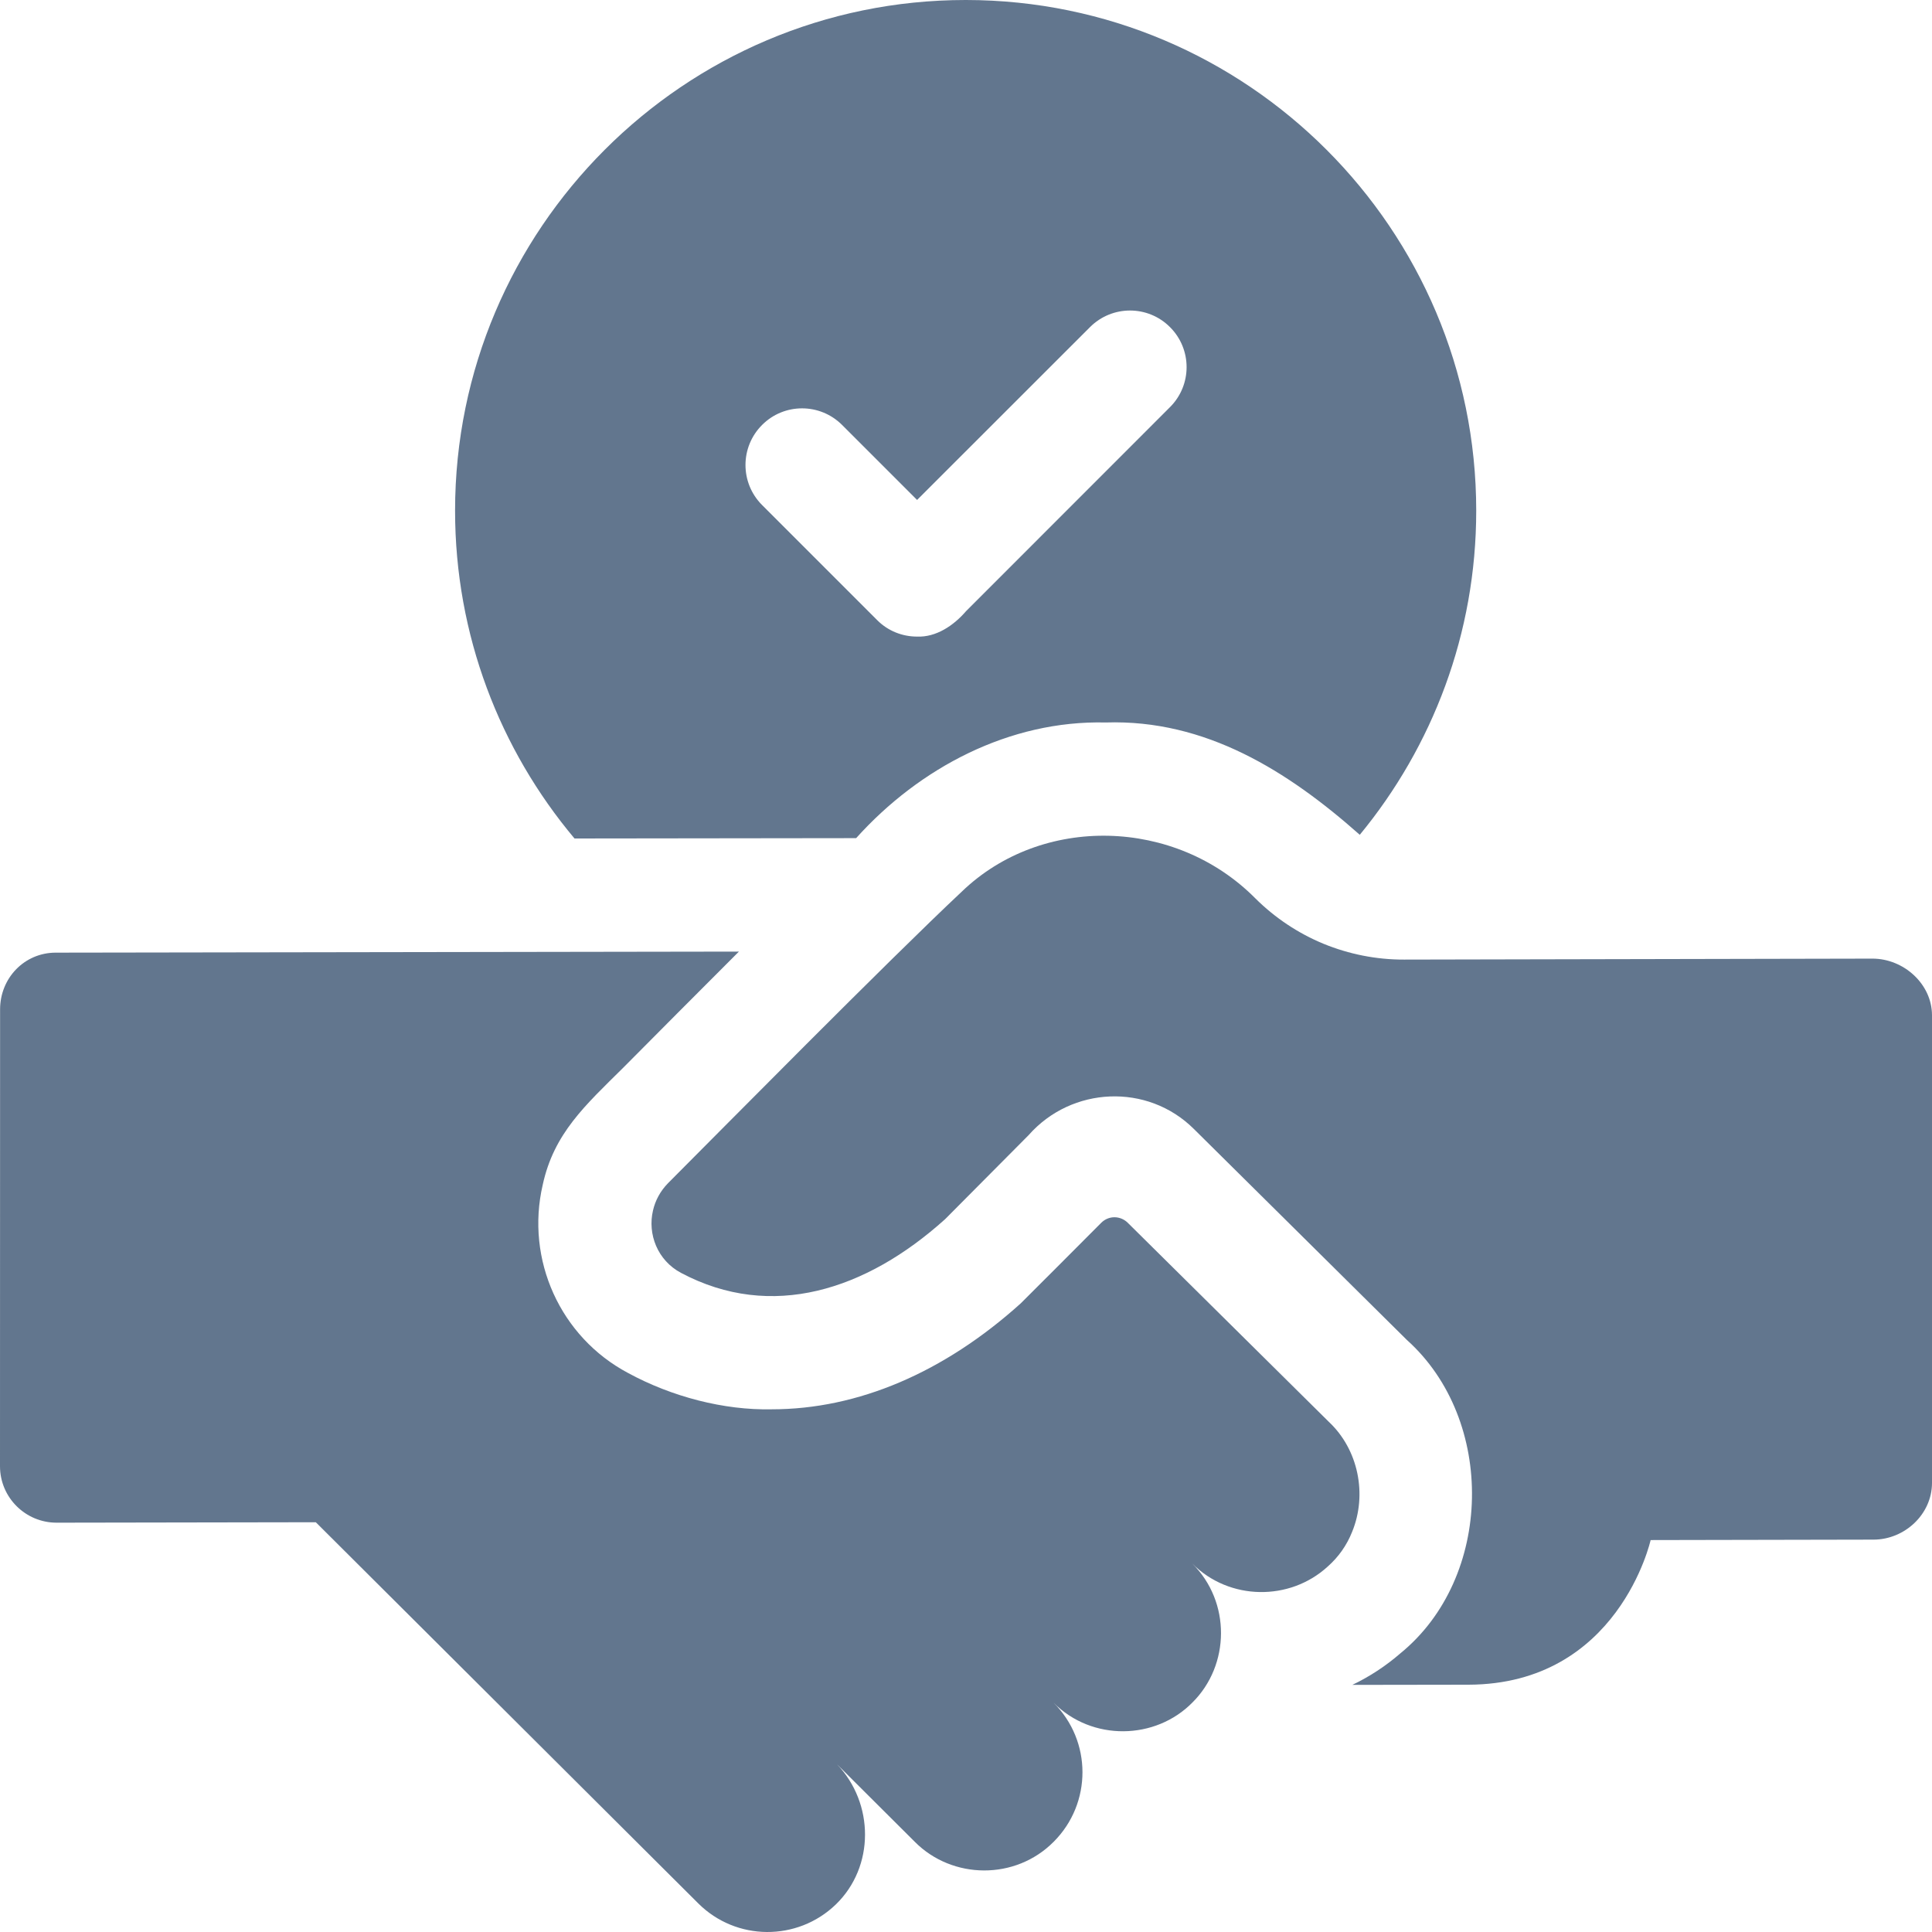
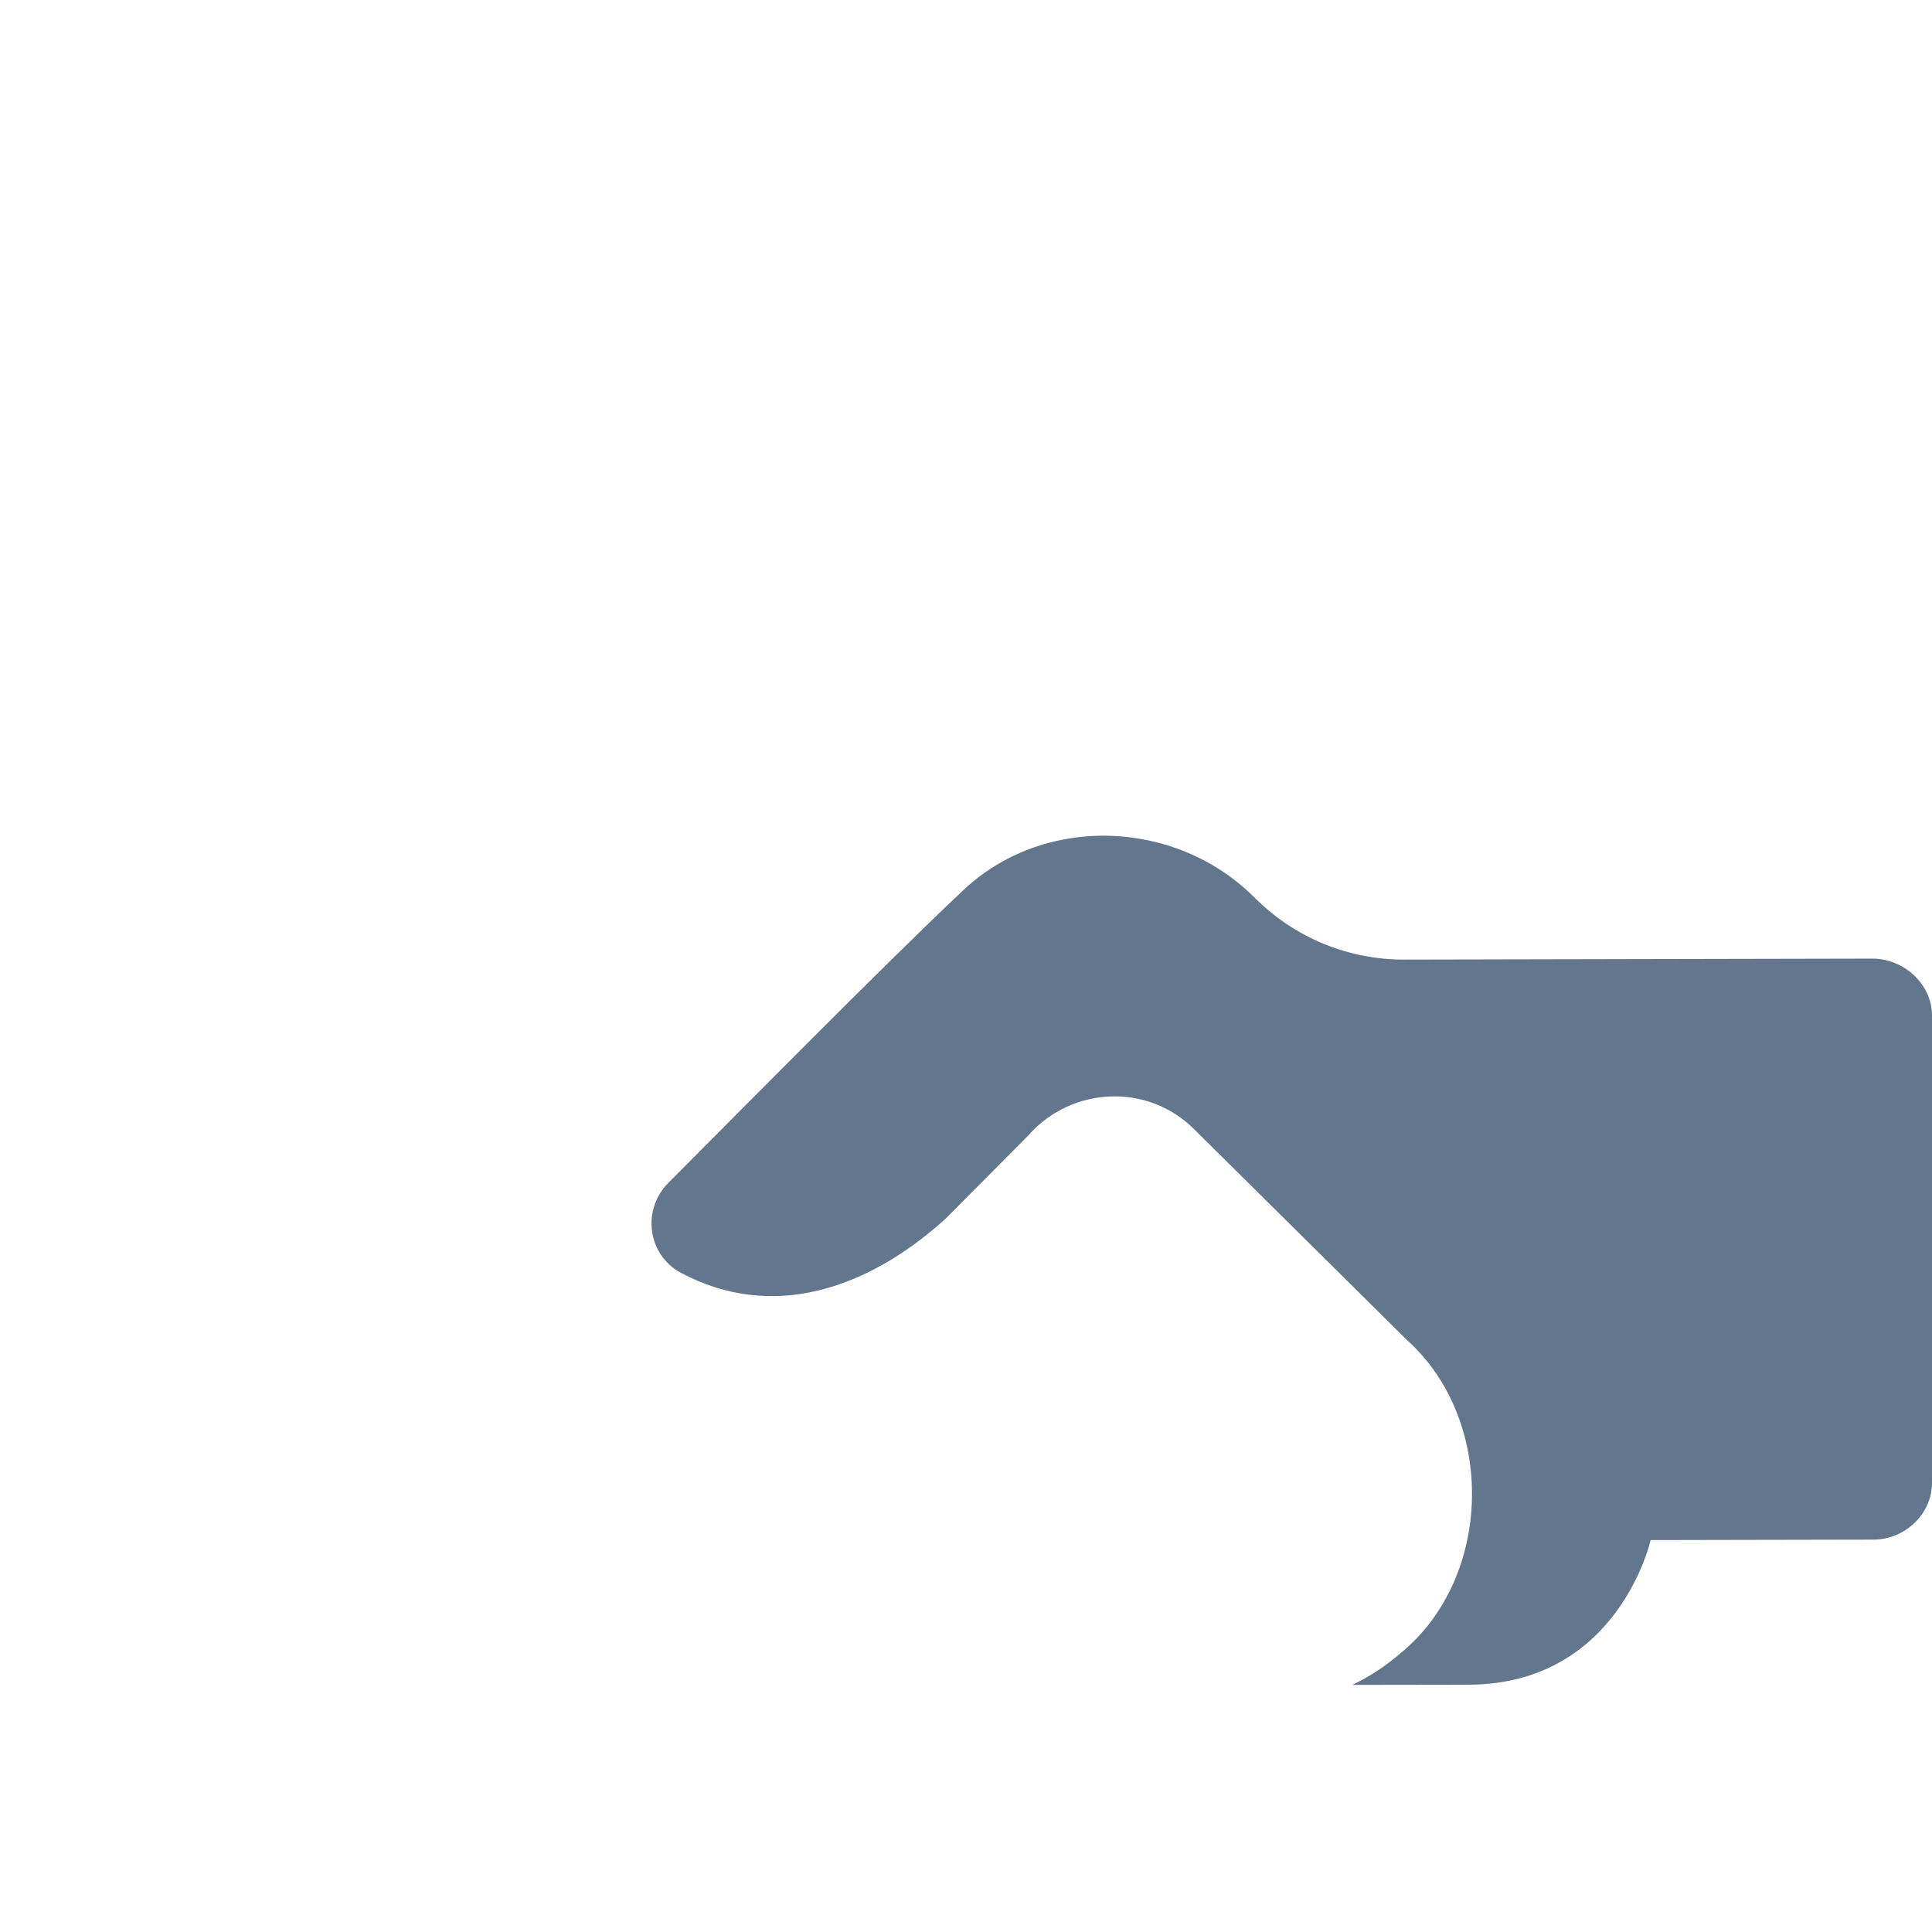
<svg xmlns="http://www.w3.org/2000/svg" width="22" height="22" viewBox="0 0 22 22" fill="none">
  <g clip-path="url(#clip0_15_2391)">
-     <path d="M9.749 9.544C10.47 8.742 11.495 8.201 12.591 8.227C13.729 8.19 14.666 8.781 15.484 9.506C16.312 8.501 16.81 7.215 16.81 5.815C16.81 2.61 14.205 0.003 11.001 0H10.996C7.79 0 5.182 2.608 5.182 5.815C5.182 7.234 5.693 8.537 6.542 9.548L9.749 9.544ZM8.678 4.839C8.929 4.587 9.337 4.587 9.589 4.839L10.443 5.693L12.412 3.725C12.664 3.473 13.072 3.473 13.323 3.725C13.575 3.976 13.575 4.385 13.323 4.636L11.001 6.959C10.859 7.124 10.659 7.258 10.443 7.249C10.278 7.249 10.113 7.187 9.988 7.061L8.678 5.751C8.426 5.499 8.426 5.091 8.678 4.839ZM15.132 16.191C15.131 16.191 12.841 13.923 12.841 13.923C12.8 13.883 12.746 13.861 12.69 13.861C12.634 13.861 12.58 13.884 12.54 13.924C12.235 14.23 11.93 14.536 11.624 14.841C10.748 15.631 9.767 16.048 8.788 16.048C8.244 16.06 7.649 15.905 7.151 15.634C6.381 15.225 5.982 14.345 6.18 13.492C6.307 12.906 6.663 12.588 7.097 12.158C7.464 11.789 7.937 11.312 8.414 10.836L0.633 10.848C0.277 10.849 0.001 11.138 0.001 11.494L0 16.696C0 17.052 0.29 17.34 0.646 17.339L3.596 17.334L7.951 21.674C8.383 22.105 9.08 22.108 9.517 21.687C9.962 21.257 9.956 20.534 9.53 20.089L10.418 20.974C10.843 21.402 11.562 21.414 12 20.971C12.436 20.533 12.435 19.825 11.997 19.389C12.435 19.83 13.157 19.816 13.579 19.386C14.007 18.961 14.018 18.241 13.576 17.804C14 18.23 14.688 18.232 15.116 17.841C15.243 17.73 15.337 17.594 15.397 17.443C15.571 17.019 15.469 16.507 15.132 16.191Z" fill="#62768E" />
    <path d="M21.322 10.916L15.988 10.927C15.673 10.928 15.362 10.866 15.071 10.747C14.781 10.627 14.517 10.451 14.294 10.229C13.382 9.31 11.862 9.274 10.95 10.155C10.11 10.943 8.191 12.888 7.607 13.473C7.519 13.563 7.462 13.67 7.436 13.783C7.372 14.053 7.487 14.353 7.756 14.495C8.784 15.041 9.863 14.693 10.762 13.883L11.713 12.926C12.203 12.37 13.067 12.331 13.595 12.856L16.02 15.258C17.036 16.169 17.006 17.965 15.945 18.828C15.78 18.971 15.596 19.092 15.399 19.186L16.721 19.184C18.431 19.18 18.796 17.537 18.796 17.537L21.335 17.532C21.69 17.531 22 17.242 22 16.886V11.56C21.999 11.204 21.677 10.916 21.322 10.916Z" fill="#62768E" />
  </g>
  <defs>
    <clipPath id="clip0_15_2391">
      <rect width="22" height="22" fill="white" />
    </clipPath>
  </defs>
</svg>